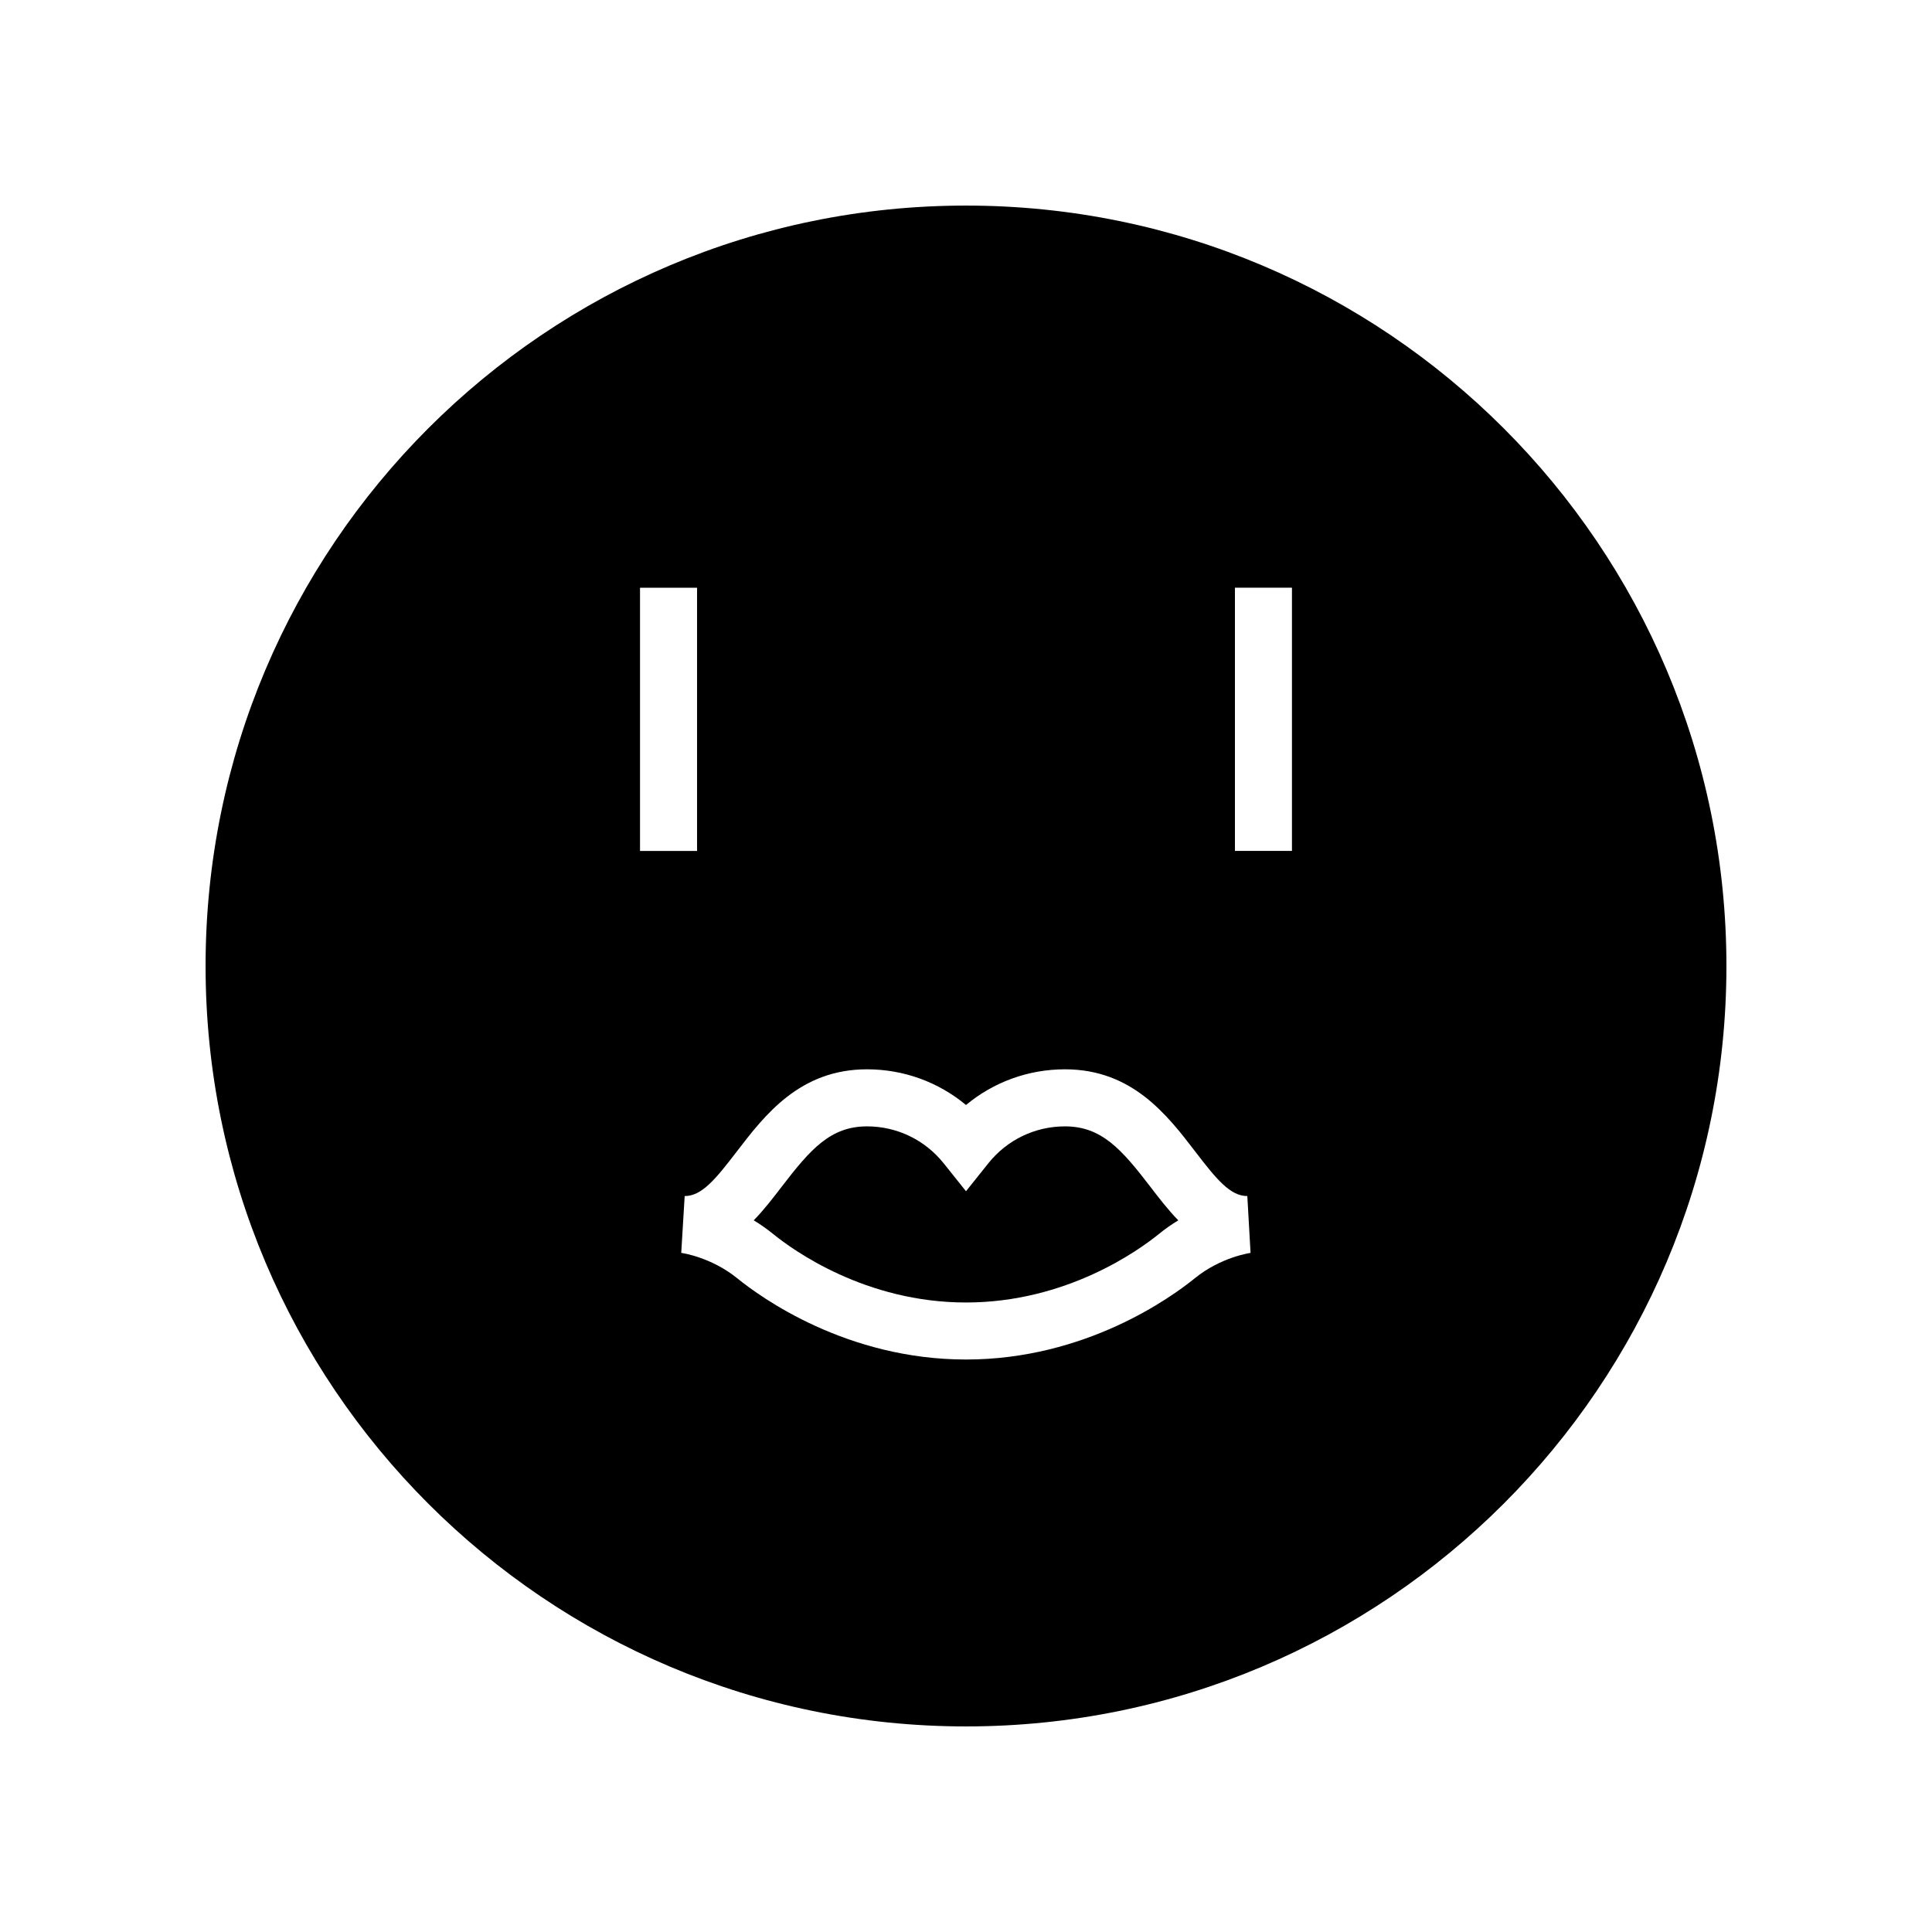
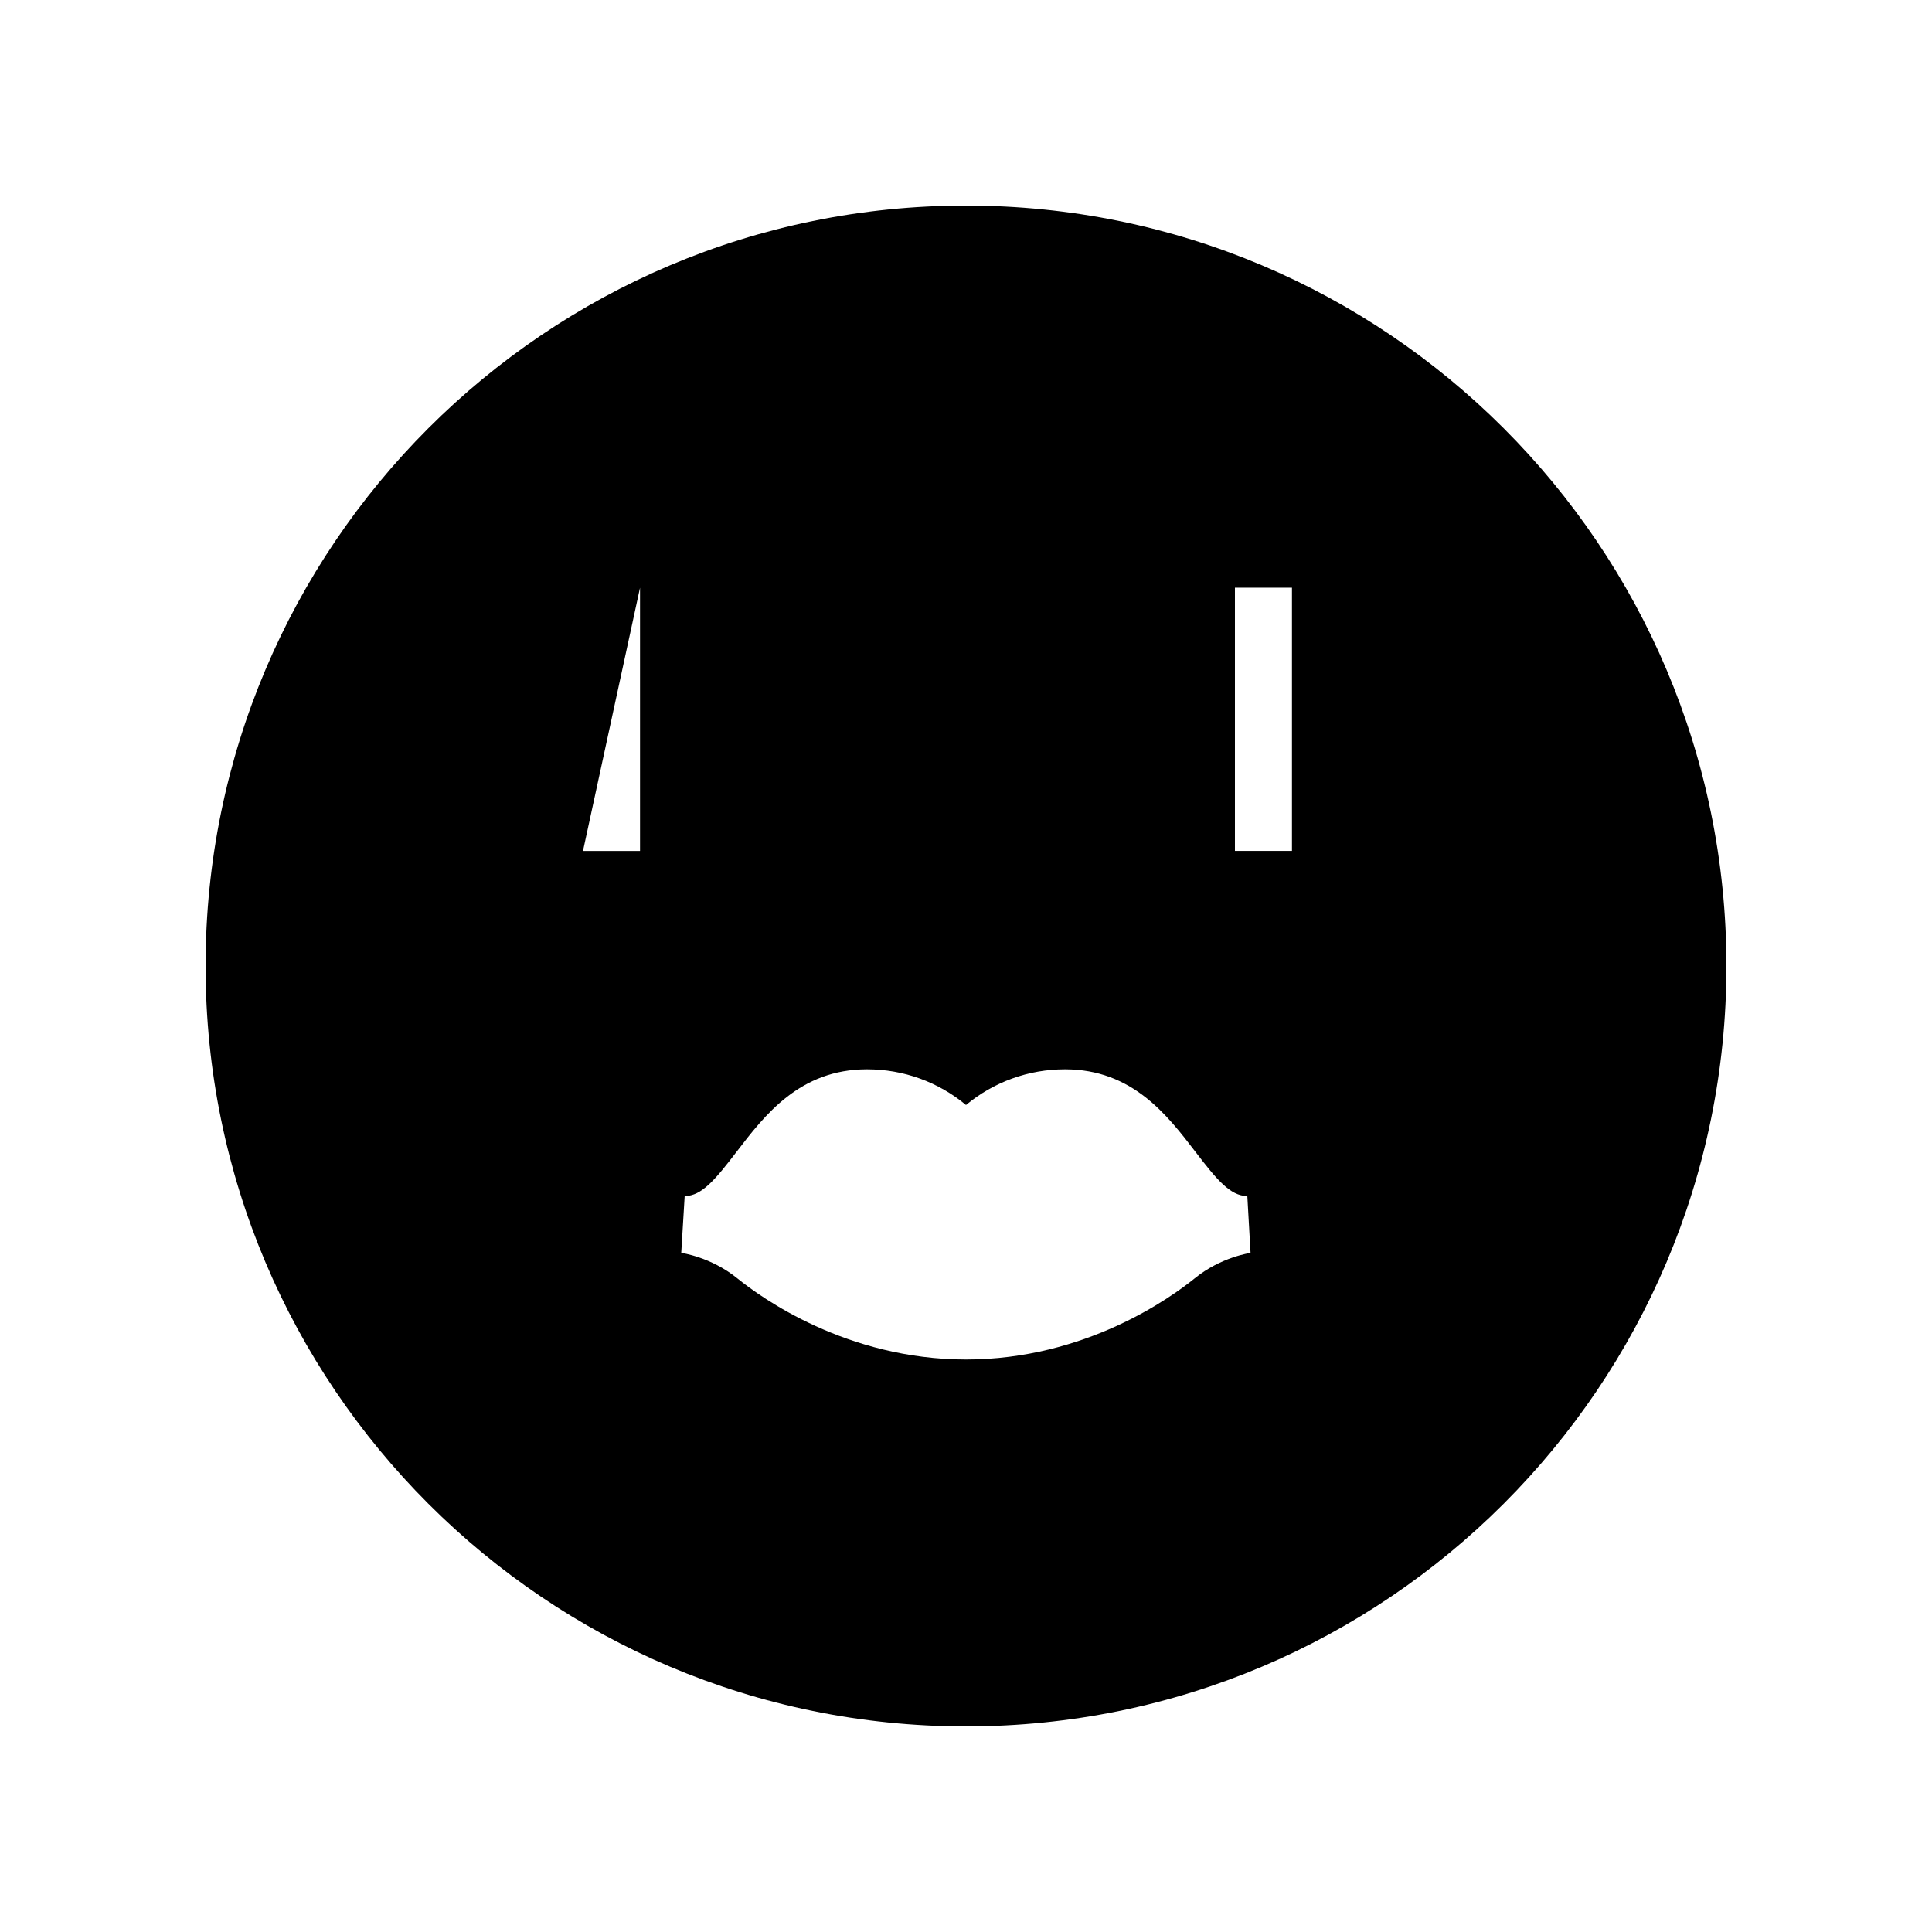
<svg xmlns="http://www.w3.org/2000/svg" fill="#000000" width="800px" height="800px" version="1.1" viewBox="144 144 512 512">
  <g>
-     <path d="m426.23 442.5c-7.941 0-15.352 3.57-20.328 9.805l-5.902 7.387-5.902-7.387c-4.981-6.234-12.387-9.805-20.328-9.805-9.656 0-14.973 6.027-22.574 15.945-2.309 3.008-4.719 6.16-7.449 8.953 1.711 1.039 3.453 2.25 5.176 3.644 5.231 4.254 24.395 18.133 51.078 18.133 26.68 0 45.844-13.879 51.086-18.129 1.719-1.402 3.457-2.609 5.172-3.644-2.731-2.793-5.141-5.949-7.449-8.953-7.606-9.922-12.918-15.949-22.578-15.949z" />
-     <path d="m400 198.48c-111.3 0-201.52 90.227-201.52 201.52s90.227 201.52 201.52 201.52 201.52-90.227 201.52-201.52c0-111.3-90.227-201.52-201.52-201.52zm-86.387 101.27h15.113v69.758h-15.113zm147 183.02c-6.219 5.047-28.953 21.516-60.613 21.516s-54.395-16.469-60.609-21.516c-6.988-5.676-14.773-6.731-14.855-6.742l0.91-15.059c4.535 0 8.176-4.453 13.746-11.719 7.469-9.746 16.758-21.871 34.574-21.871 9.711 0 18.922 3.375 26.234 9.457 7.312-6.082 16.52-9.457 26.234-9.457 17.816 0 27.105 12.121 34.574 21.871 5.57 7.266 9.211 11.719 13.746 11.719l0.855 15.066c-0.027 0.004-7.816 1.055-14.797 6.734zm25.77-113.27h-15.113v-69.754h15.113z" />
+     <path d="m400 198.48c-111.3 0-201.52 90.227-201.52 201.52s90.227 201.52 201.52 201.52 201.52-90.227 201.52-201.52c0-111.3-90.227-201.52-201.52-201.52zm-86.387 101.27v69.758h-15.113zm147 183.02c-6.219 5.047-28.953 21.516-60.613 21.516s-54.395-16.469-60.609-21.516c-6.988-5.676-14.773-6.731-14.855-6.742l0.91-15.059c4.535 0 8.176-4.453 13.746-11.719 7.469-9.746 16.758-21.871 34.574-21.871 9.711 0 18.922 3.375 26.234 9.457 7.312-6.082 16.52-9.457 26.234-9.457 17.816 0 27.105 12.121 34.574 21.871 5.57 7.266 9.211 11.719 13.746 11.719l0.855 15.066c-0.027 0.004-7.816 1.055-14.797 6.734zm25.77-113.27h-15.113v-69.754h15.113z" />
  </g>
</svg>